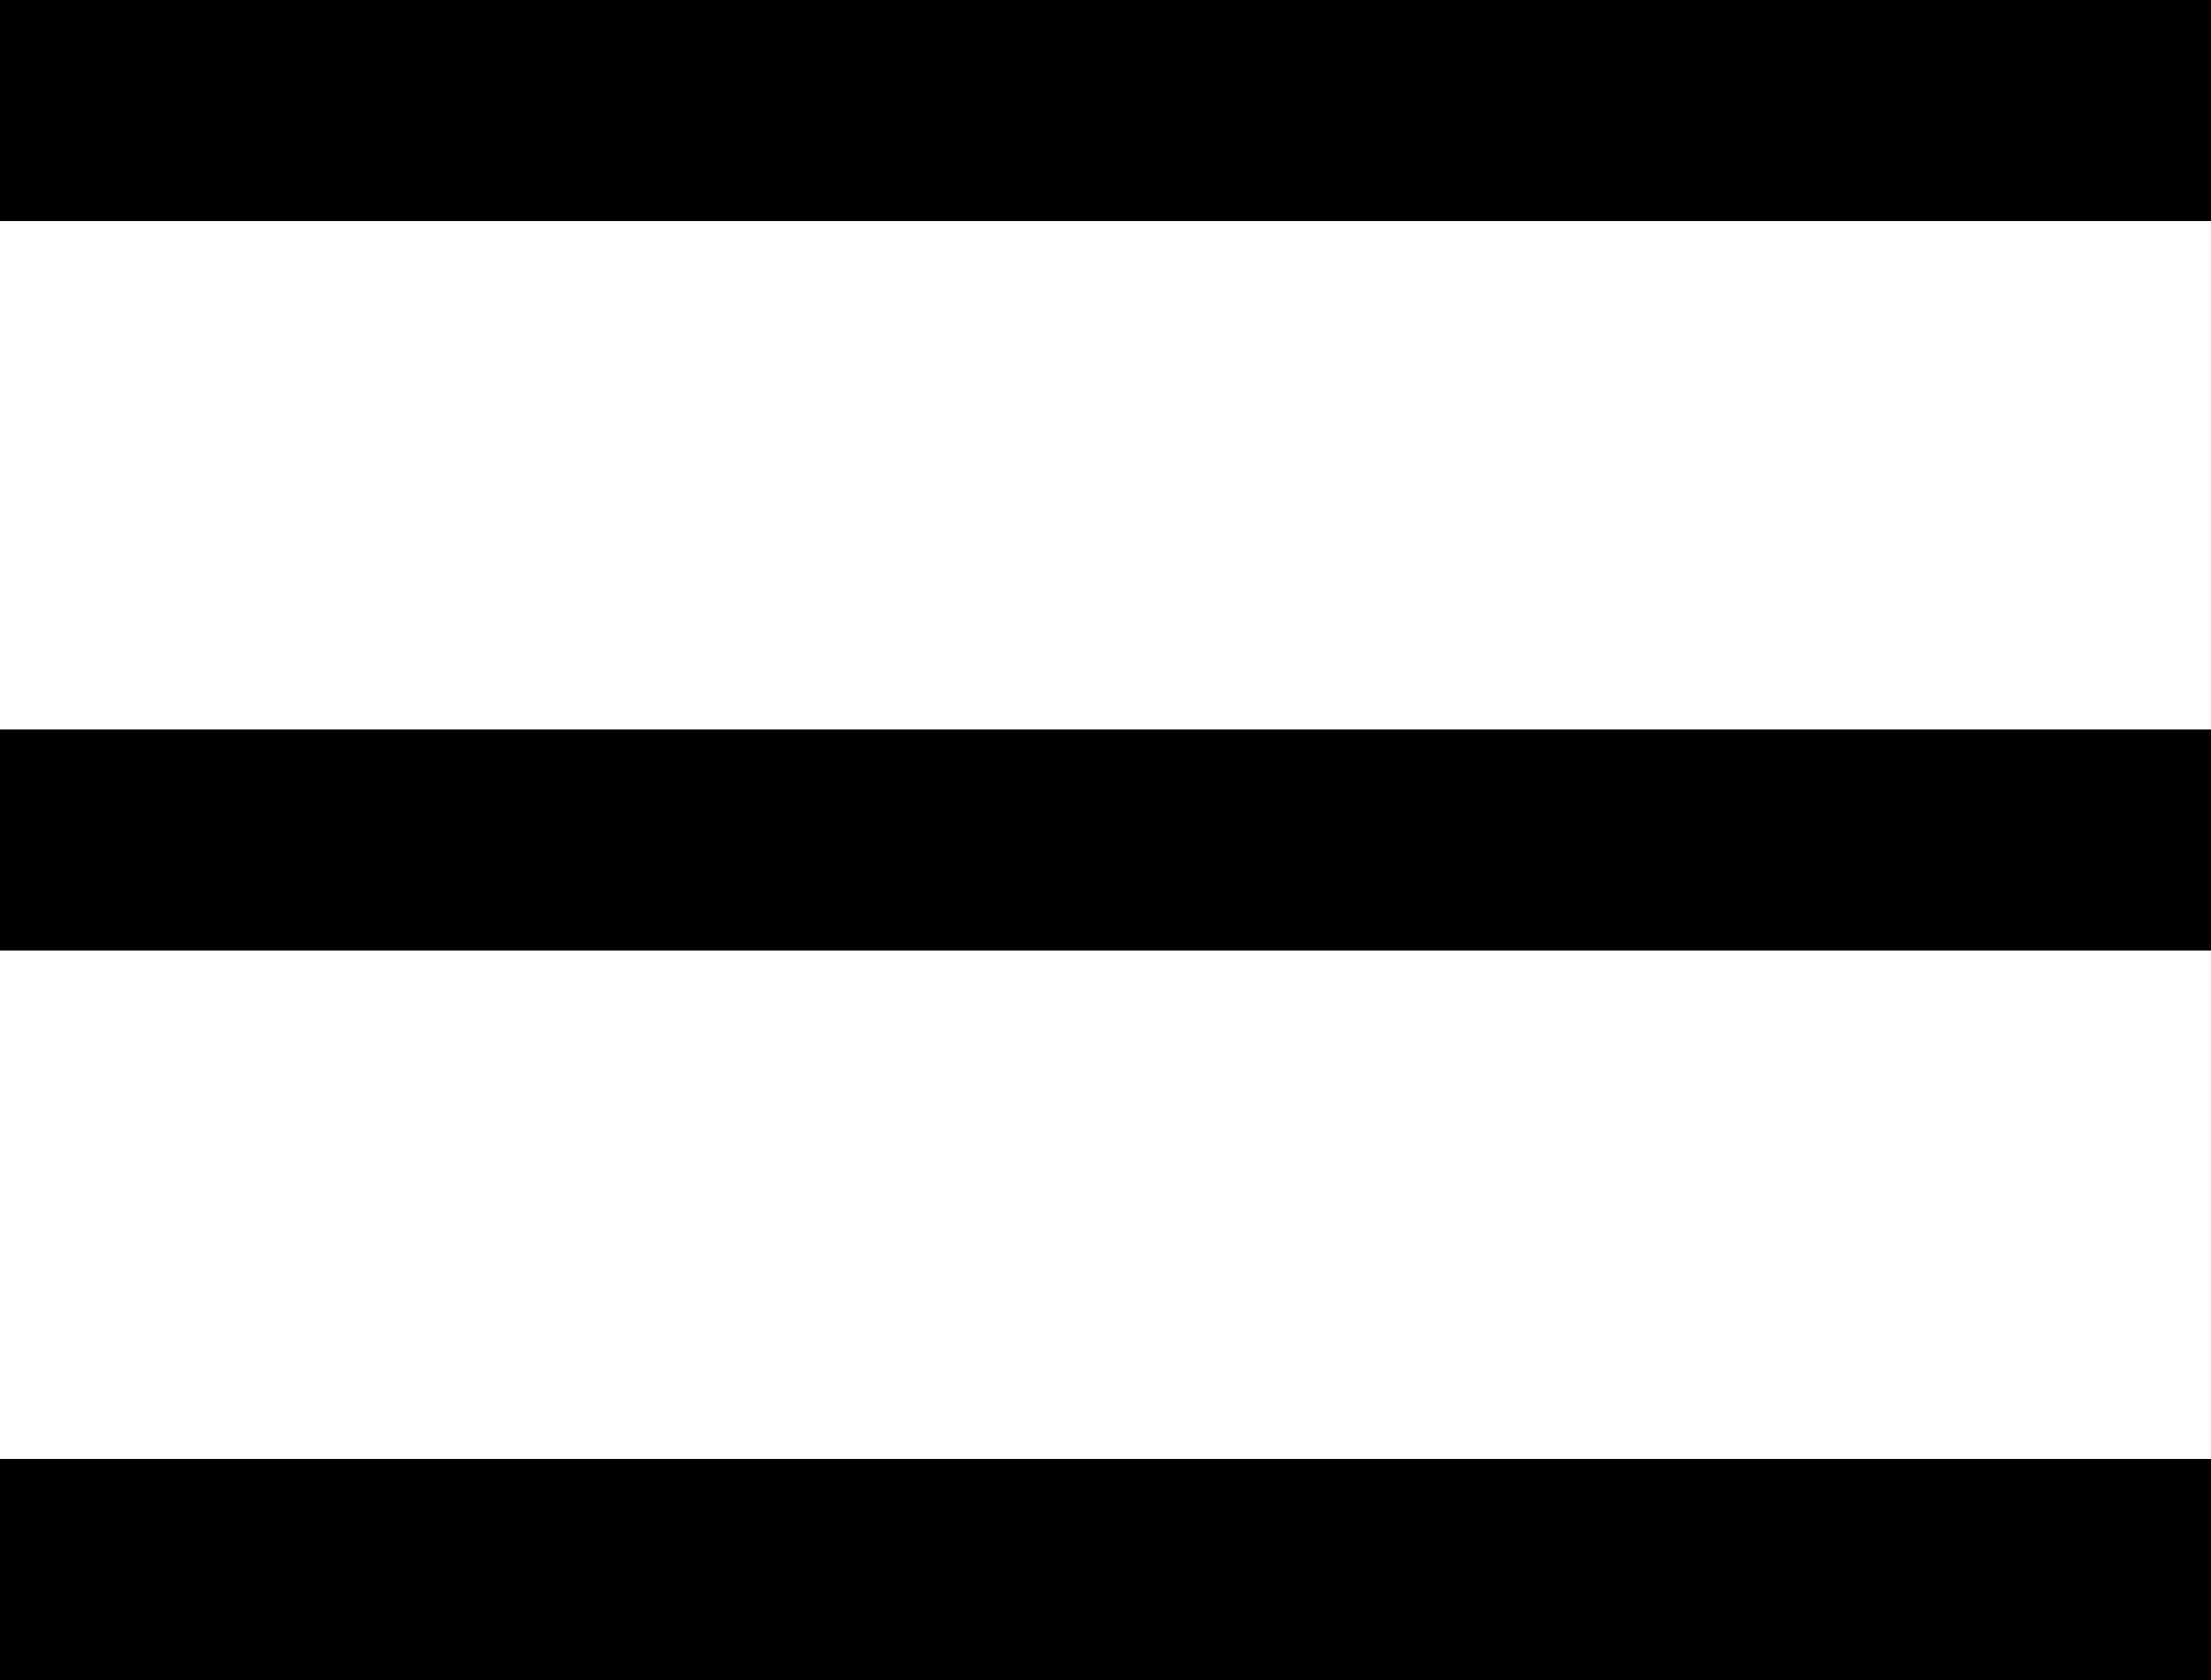
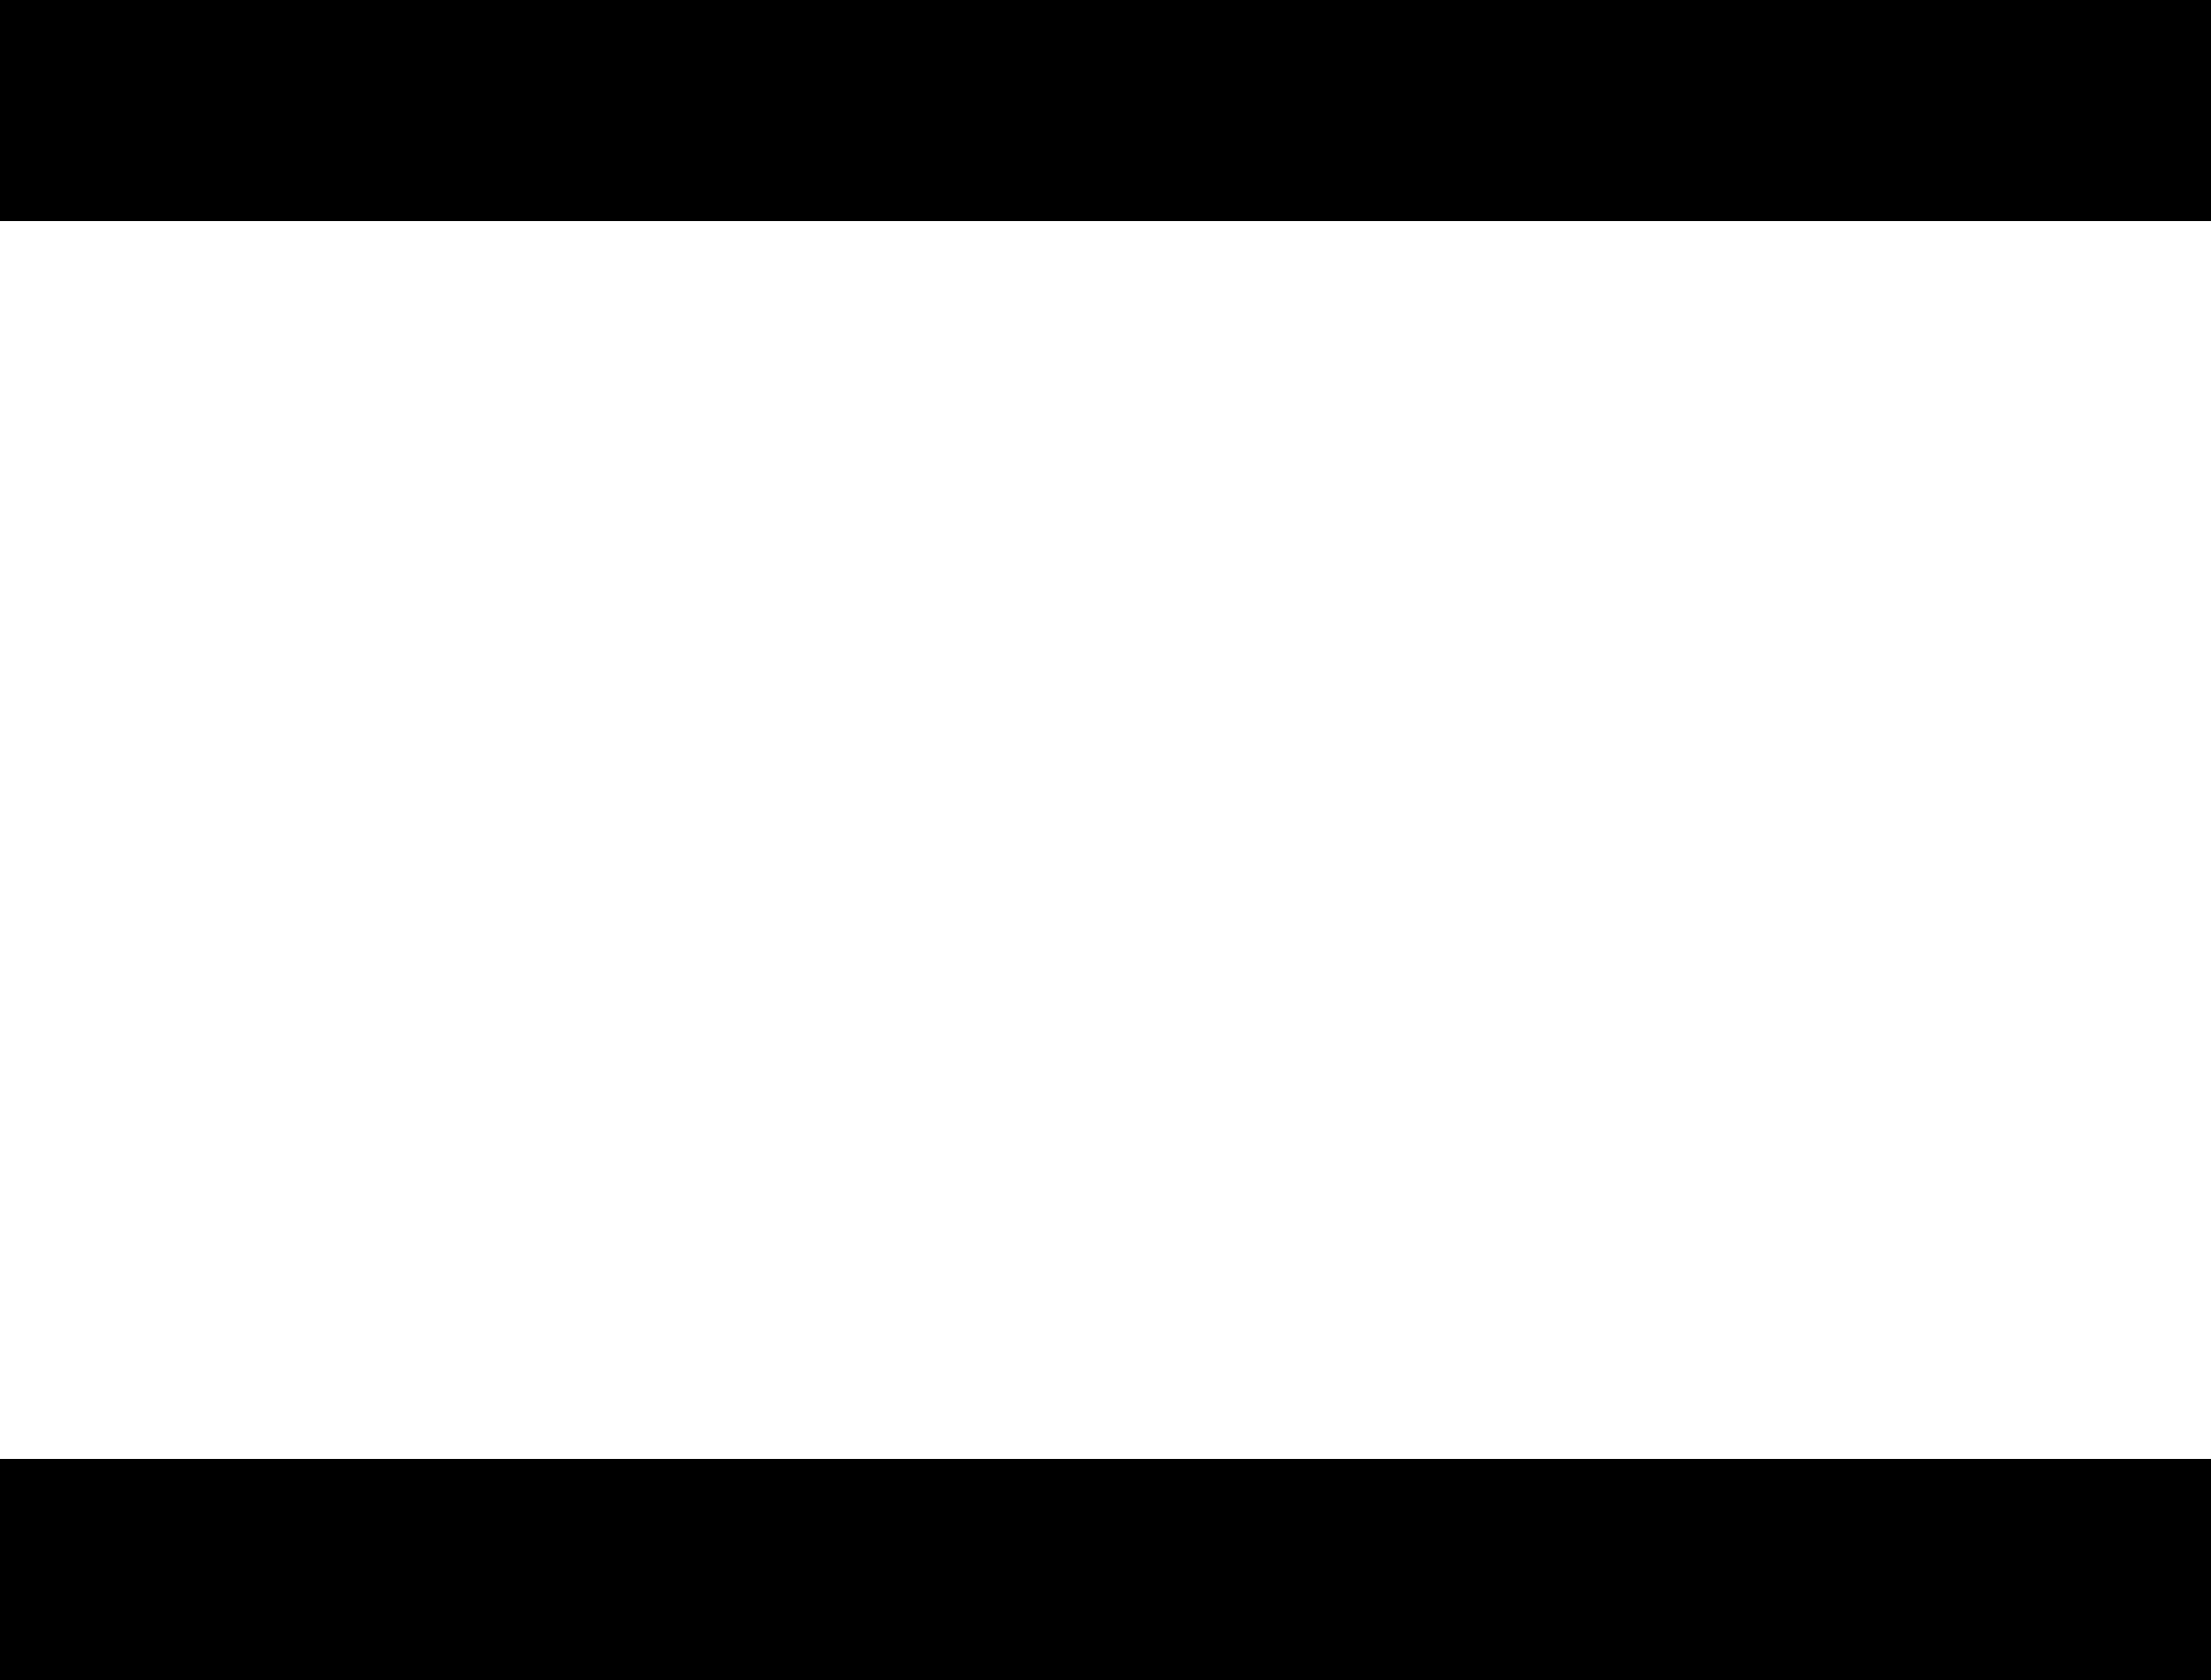
<svg xmlns="http://www.w3.org/2000/svg" version="1.1" id="레이어_1" x="0px" y="0px" viewBox="0 0 200 152" style="enable-background:new 0 0 200 152;" xml:space="preserve">
  <g>
    <rect x="0" y="0" width="200" height="20" />
  </g>
  <g>
-     <rect x="0" y="66" width="200" height="20" />
-   </g>
+     </g>
  <g>
    <rect y="132" width="200" height="20" />
  </g>
</svg>